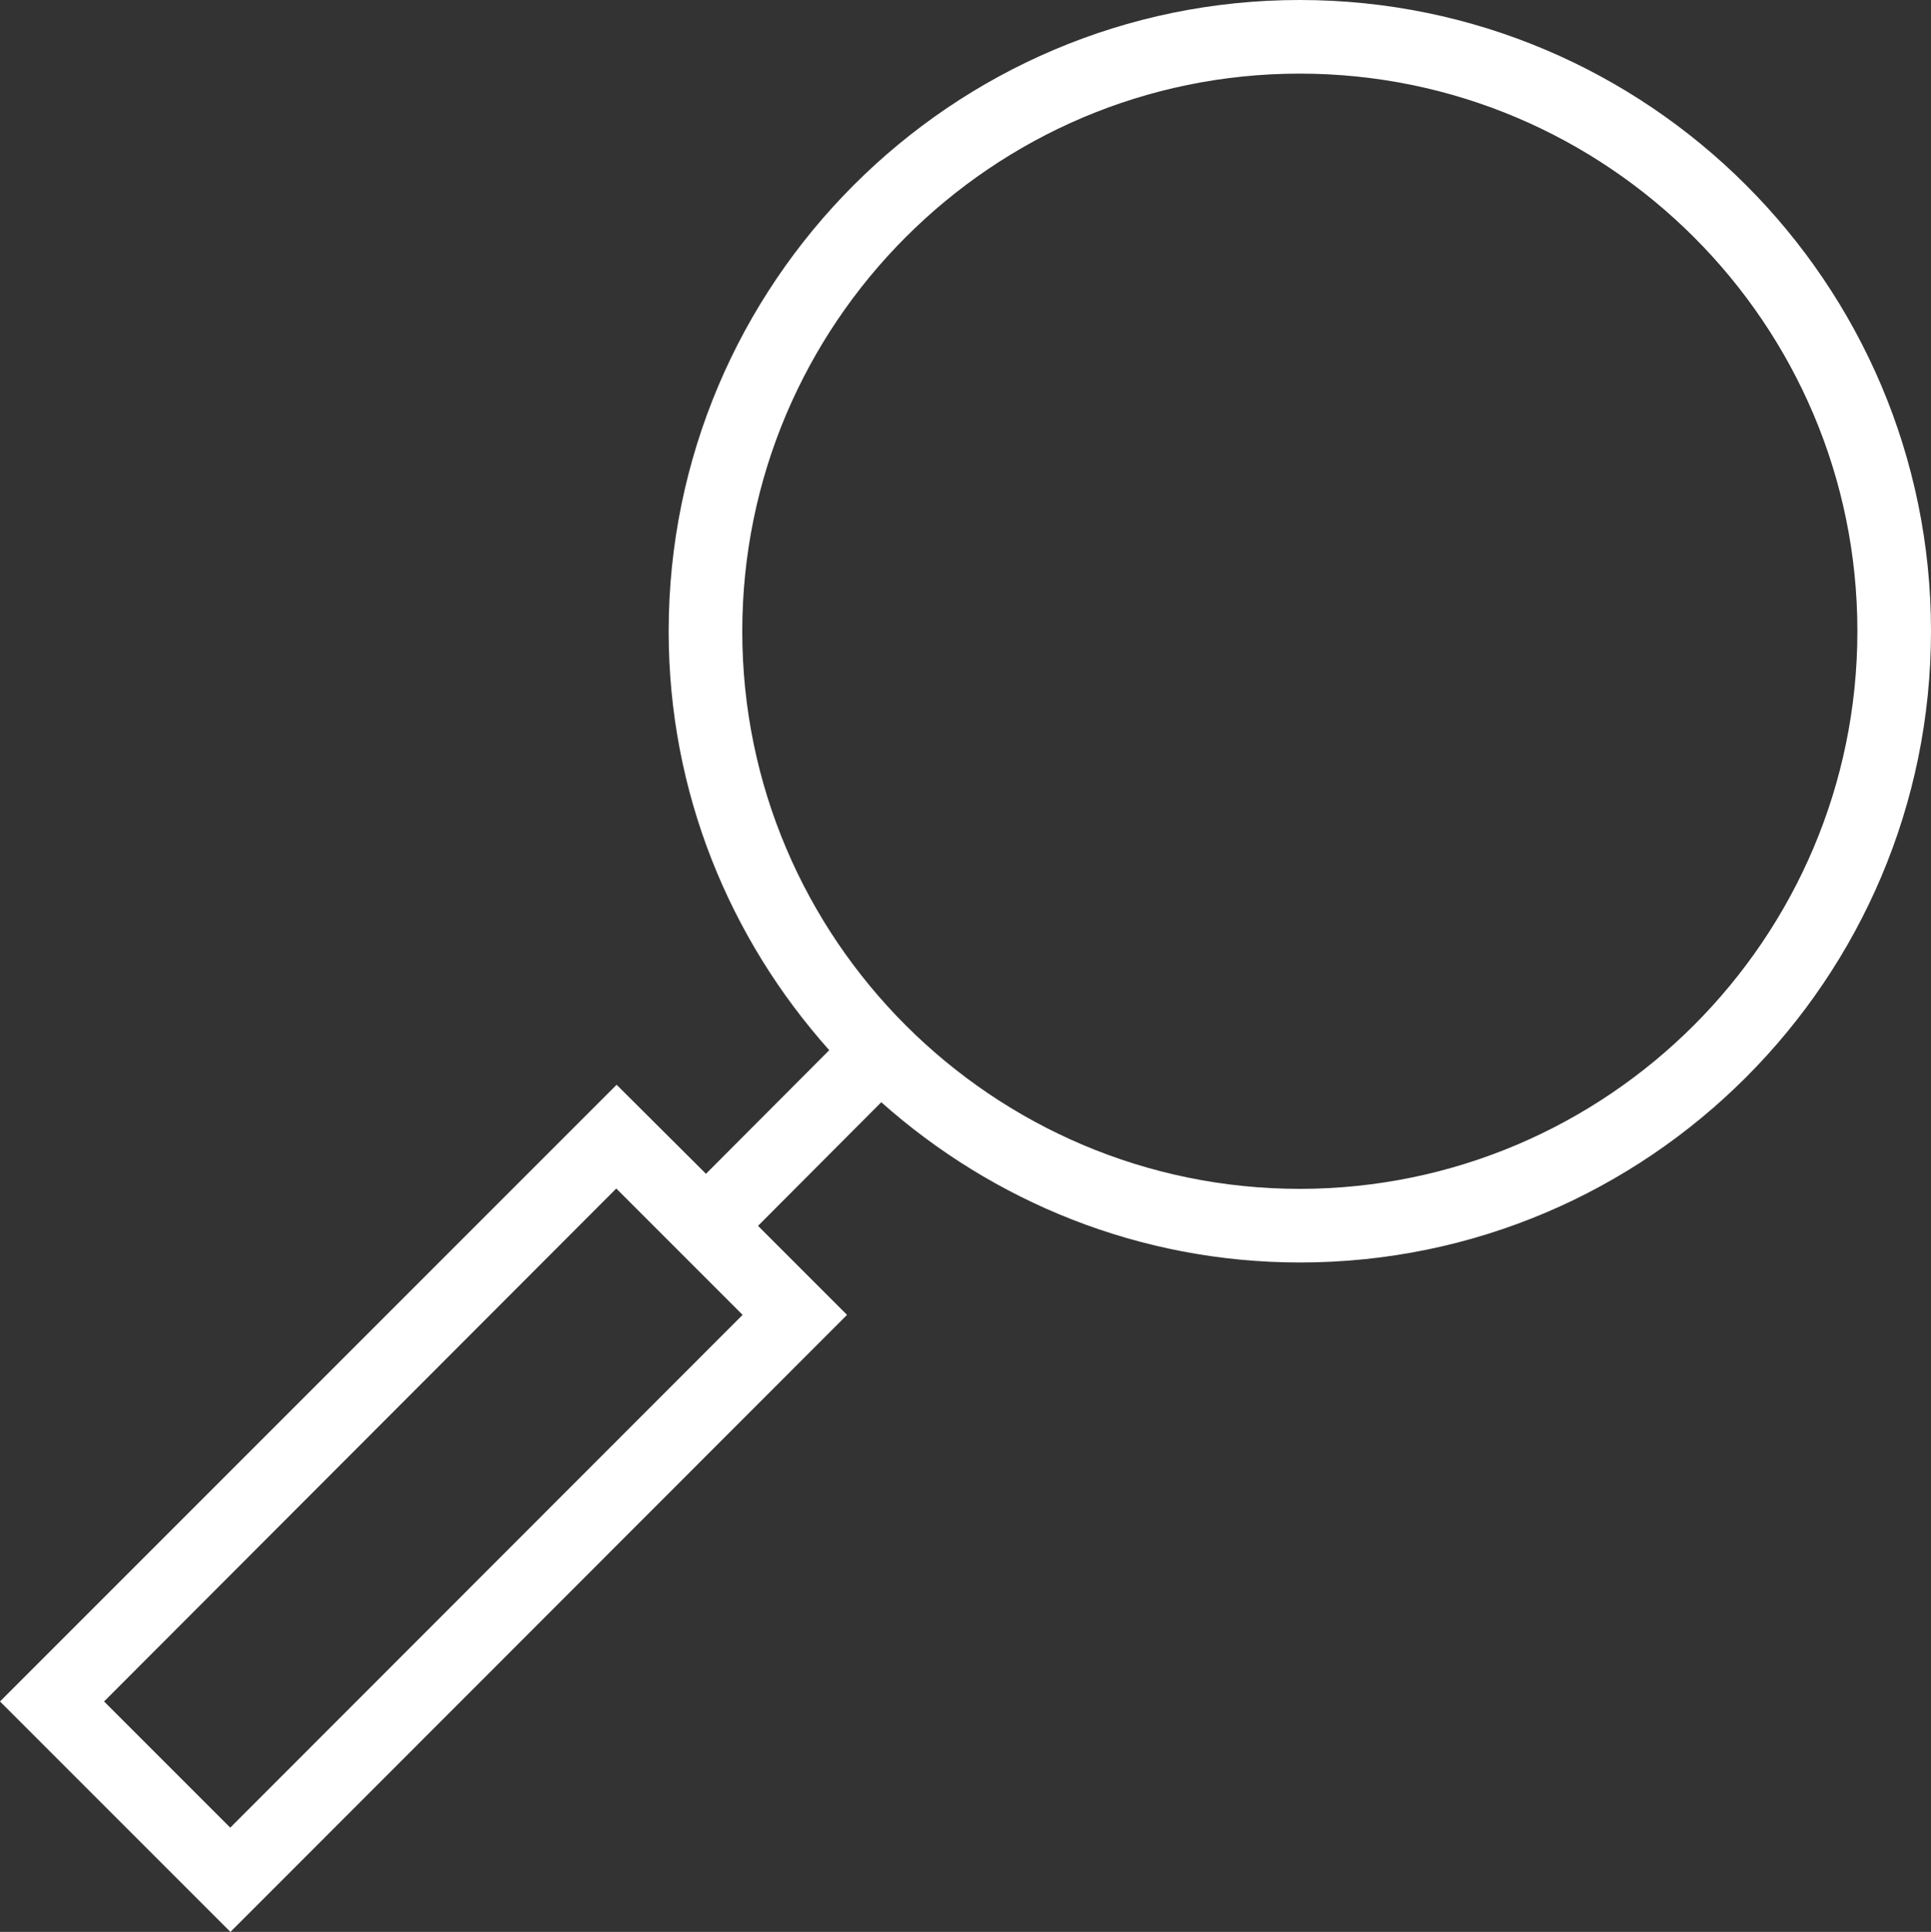
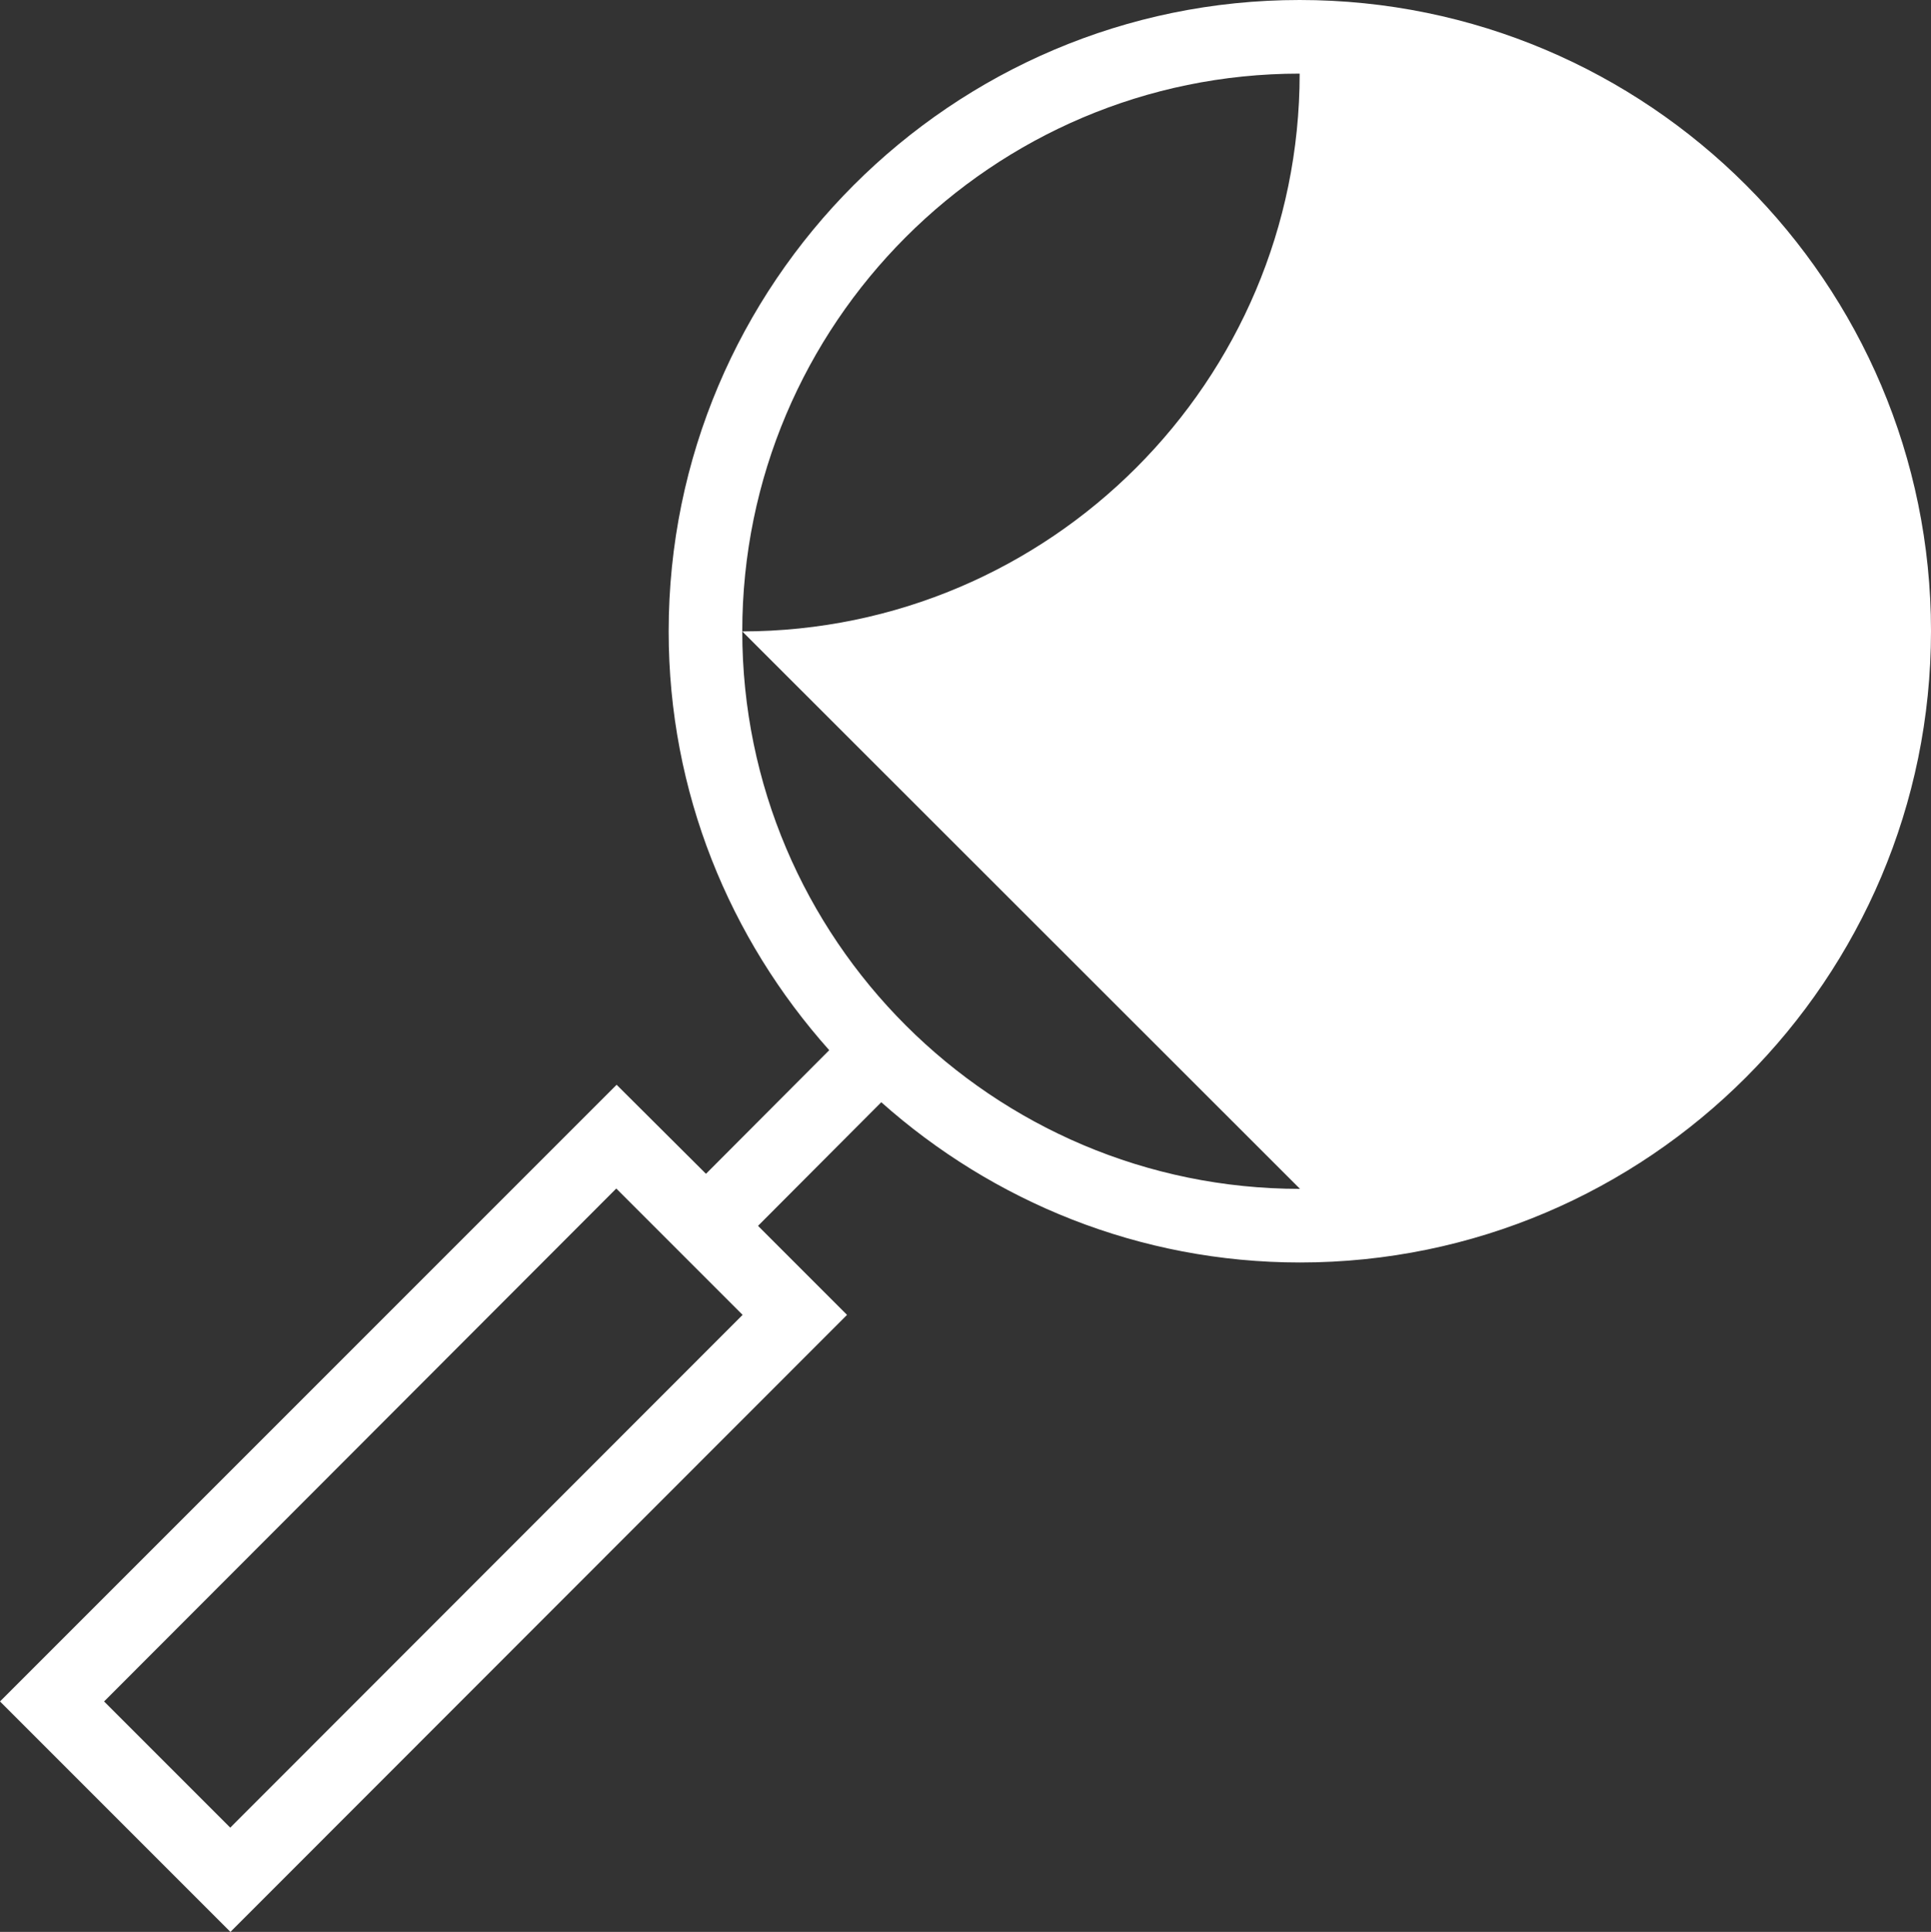
<svg xmlns="http://www.w3.org/2000/svg" id="Layer_2" data-name="Layer 2" viewBox="0 0 56.4 56.42">
  <rect x="0" y="0" width="56.4" height="56.42" fill="#333333" stroke="none" />
  <defs>
    <style>
      .cls-1 {
        fill: #fff;
        stroke-width: 0px;
      }
    </style>
  </defs>
  <g id="interior">
-     <path id="transparency-interior" class="cls-1" d="M37.96,0c-10.17,0-18.43,8.28-18.43,18.44,0,4.7,1.78,8.97,4.69,12.23l-3.6,3.61-2.61-2.6L0,49.69l6.73,6.73,18.01-18.02-2.6-2.6,3.6-3.61c3.26,2.9,7.54,4.68,12.23,4.68,10.17,0,18.43-8.28,18.43-18.44C56.4,8.26,48.13,0,37.96,0ZM6.73,53.38l-3.69-3.69,14.96-14.98,3.69,3.69-14.96,14.97ZM37.97,34.72c-8.98,0-16.29-7.3-16.29-16.28,0-8.98,7.3-16.29,16.28-16.29s16.29,7.3,16.29,16.28c0,8.98-7.3,16.28-16.28,16.29Z" />
+     <path id="transparency-interior" class="cls-1" d="M37.96,0c-10.17,0-18.43,8.28-18.43,18.44,0,4.7,1.78,8.97,4.69,12.23l-3.6,3.61-2.61-2.6L0,49.69l6.73,6.73,18.01-18.02-2.6-2.6,3.6-3.61c3.26,2.9,7.54,4.68,12.23,4.68,10.17,0,18.43-8.28,18.43-18.44C56.4,8.26,48.13,0,37.96,0ZM6.73,53.38l-3.69-3.69,14.96-14.98,3.69,3.69-14.96,14.97ZM37.97,34.72c-8.98,0-16.29-7.3-16.29-16.28,0-8.98,7.3-16.29,16.28-16.29c0,8.98-7.3,16.28-16.28,16.29Z" />
  </g>
</svg>